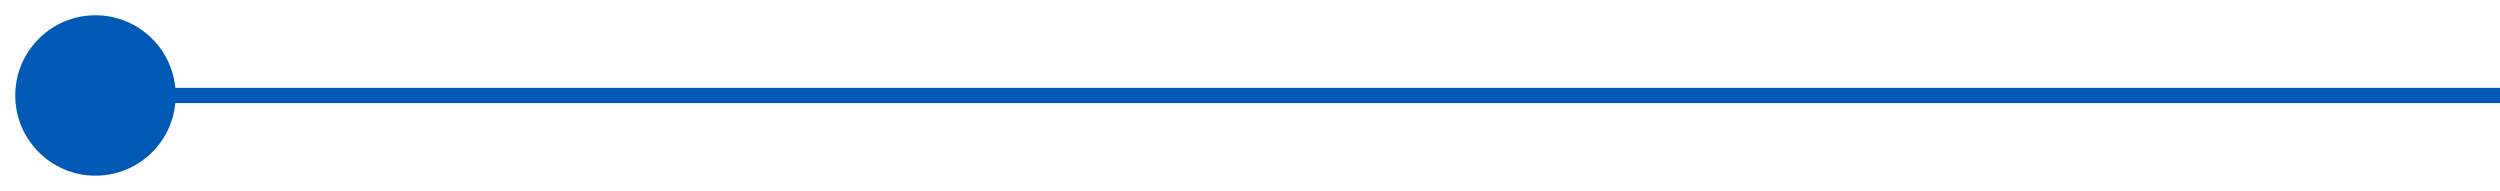
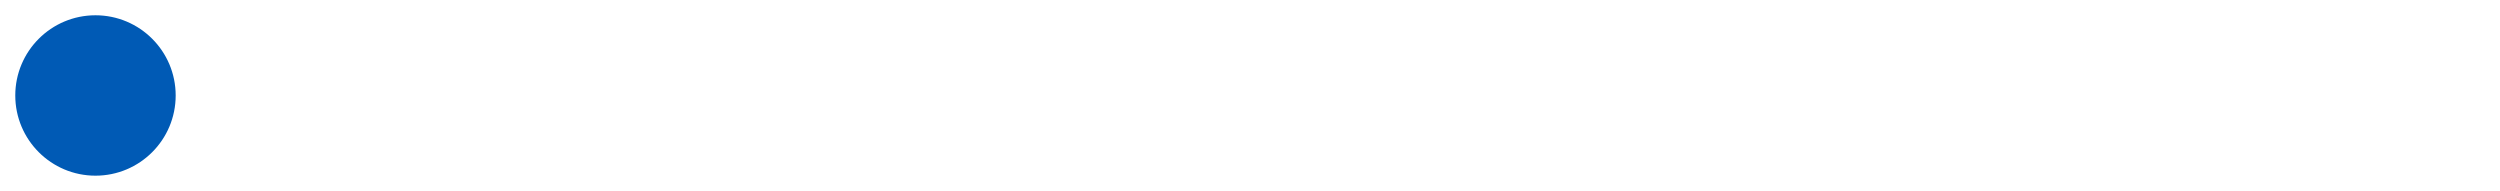
<svg xmlns="http://www.w3.org/2000/svg" viewBox="0 0 327.31 25">
  <defs>
    <style>.cls-1{fill:none;stroke:#005AB5;stroke-miterlimit:10;stroke-width:2px;}.cls-2{fill:#005AB5;}</style>
  </defs>
  <g id="圖層_2" data-name="圖層 2">
    <g id="圖層_1-2" data-name="圖層 1">
-       <line class="cls-1" x1="12.5" y1="12.5" x2="327.31" y2="12.5" />
      <circle class="cls-2" cx="12.5" cy="12.5" r="10.5" />
    </g>
  </g>
</svg>